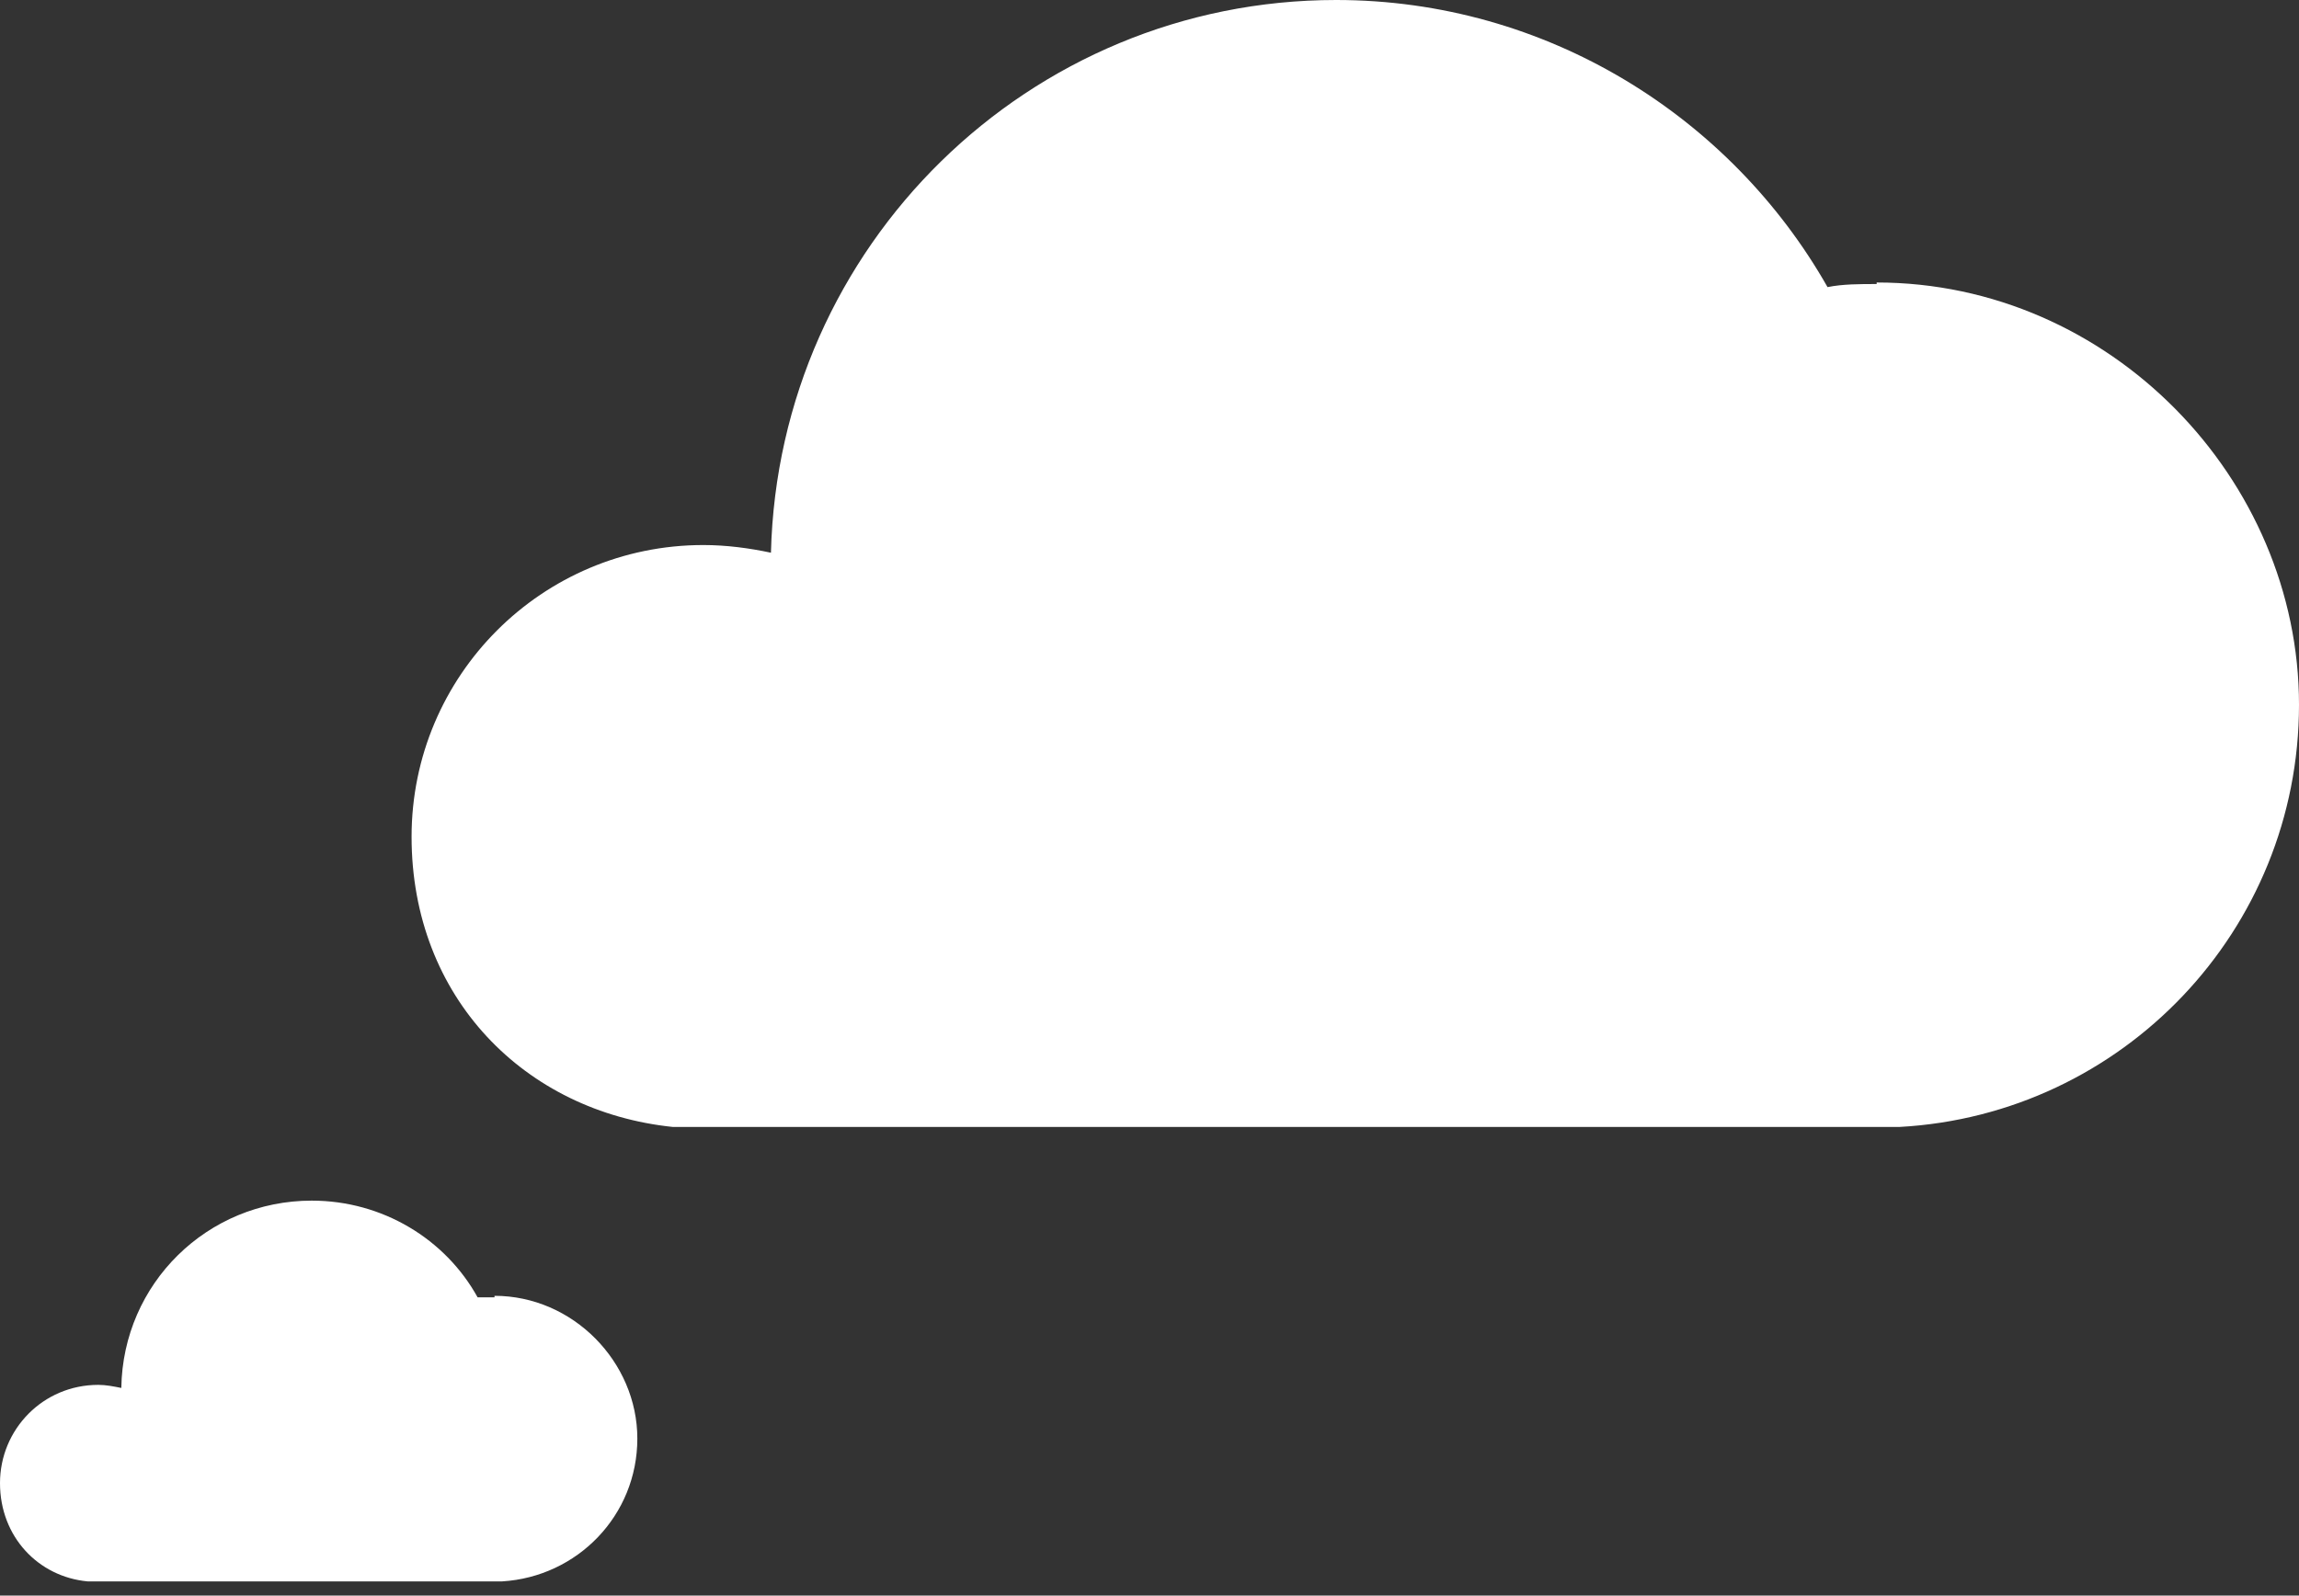
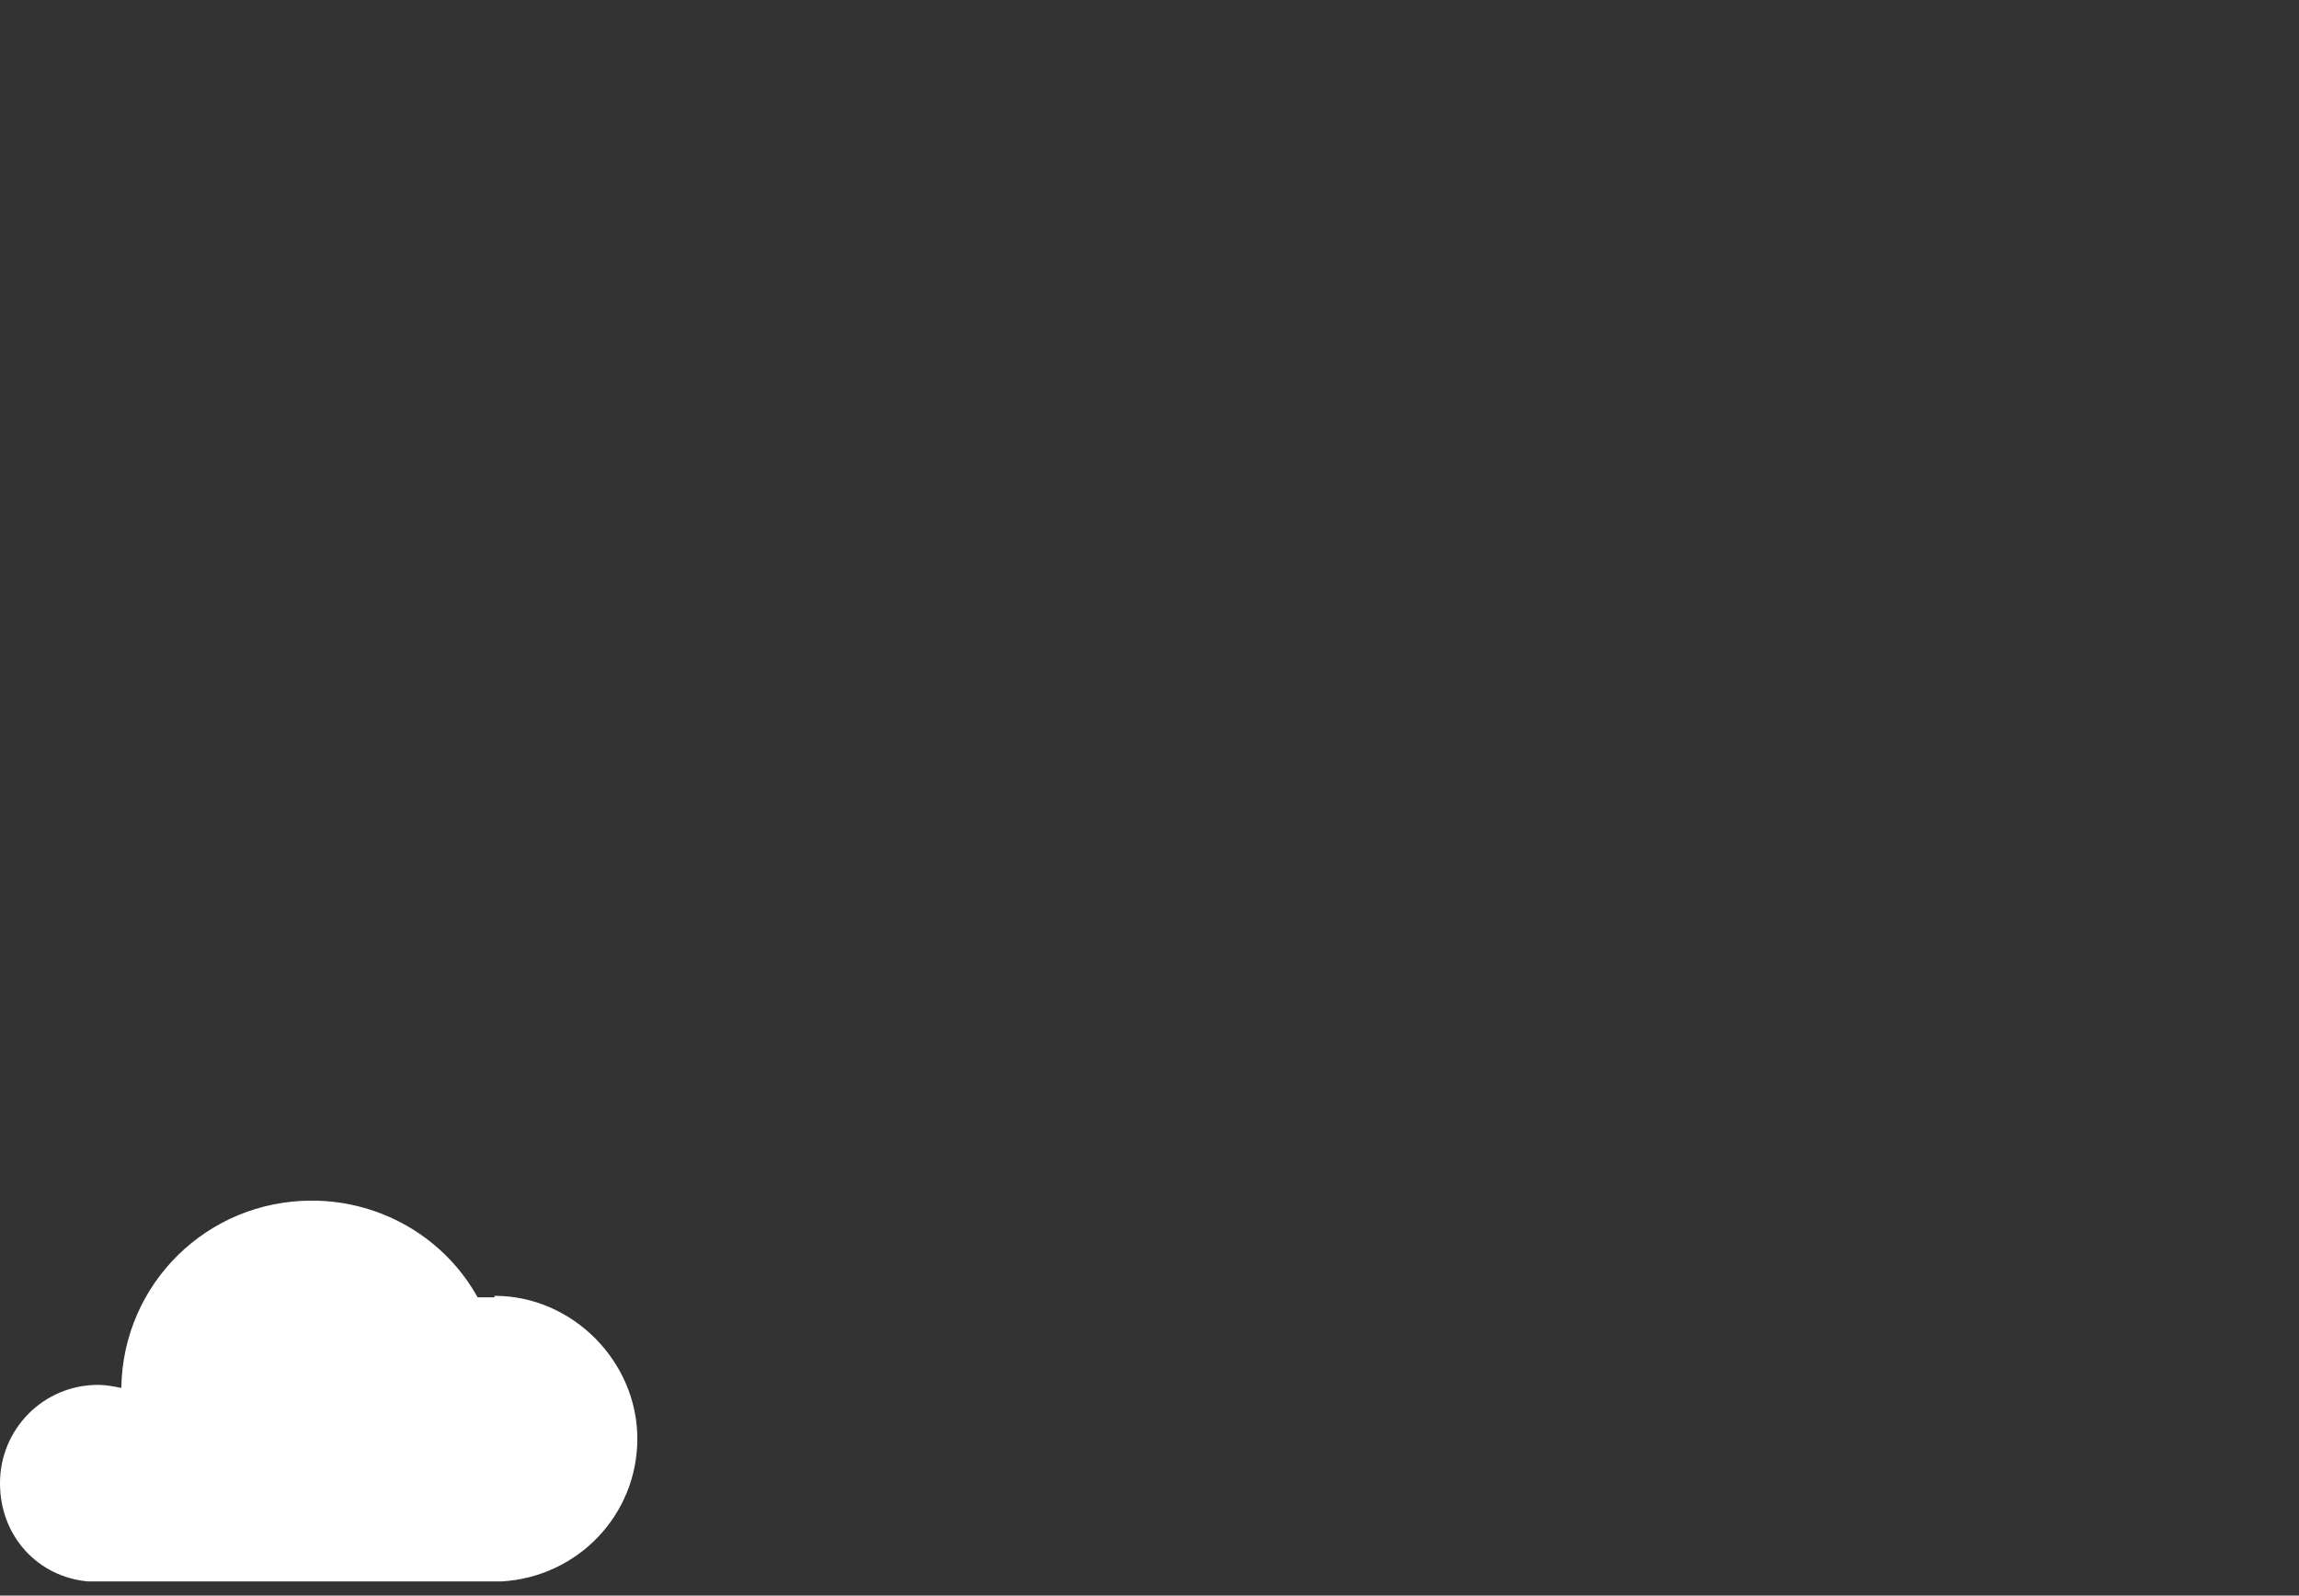
<svg xmlns="http://www.w3.org/2000/svg" width="121" height="84" viewBox="0 0 121 84" fill="none">
  <rect x="0" y="0" width="121" height="84" fill="#333333" stroke="none" />
-   <path d="M98.772 14.953C97.883 14.953 96.994 14.953 96.186 15.115C91.094 6.143 81.394 0 70.321 0C54.155 0 40.98 12.932 40.576 29.098C39.444 28.856 38.232 28.694 37.02 28.694C28.532 28.694 21.662 35.564 21.662 44.051C21.662 52.538 27.643 58.52 35.403 59.328H36.05C36.373 59.328 36.777 59.328 37.1 59.328C37.424 59.328 37.828 59.328 38.151 59.328H68.866C69.351 59.328 69.836 59.328 70.321 59.328C70.806 59.328 71.291 59.328 71.776 59.328H97.56C97.964 59.328 98.368 59.328 98.772 59.328C99.177 59.328 99.581 59.328 99.985 59.328C111.705 58.681 121 48.982 121 37.1C121 25.218 111.058 14.872 98.772 14.872V14.953Z" fill="white" />
  <path d="M26.027 68.3C25.703 68.3 25.461 68.3 25.138 68.3C23.44 65.228 20.126 63.208 16.408 63.208C10.912 63.208 6.466 67.572 6.385 73.069C5.981 72.988 5.577 72.907 5.173 72.907C2.263 72.907 0 75.251 0 78.08C0 80.909 2.021 83.011 4.607 83.253H4.85C4.931 83.253 5.092 83.253 5.173 83.253C5.254 83.253 5.415 83.253 5.496 83.253H15.923C16.085 83.253 16.247 83.253 16.408 83.253C16.57 83.253 16.732 83.253 16.893 83.253H25.623C25.784 83.253 25.865 83.253 26.027 83.253C26.188 83.253 26.35 83.253 26.431 83.253C30.391 83.011 33.544 79.778 33.544 75.736C33.544 71.695 30.149 68.219 26.027 68.219V68.3Z" fill="white" />
</svg>